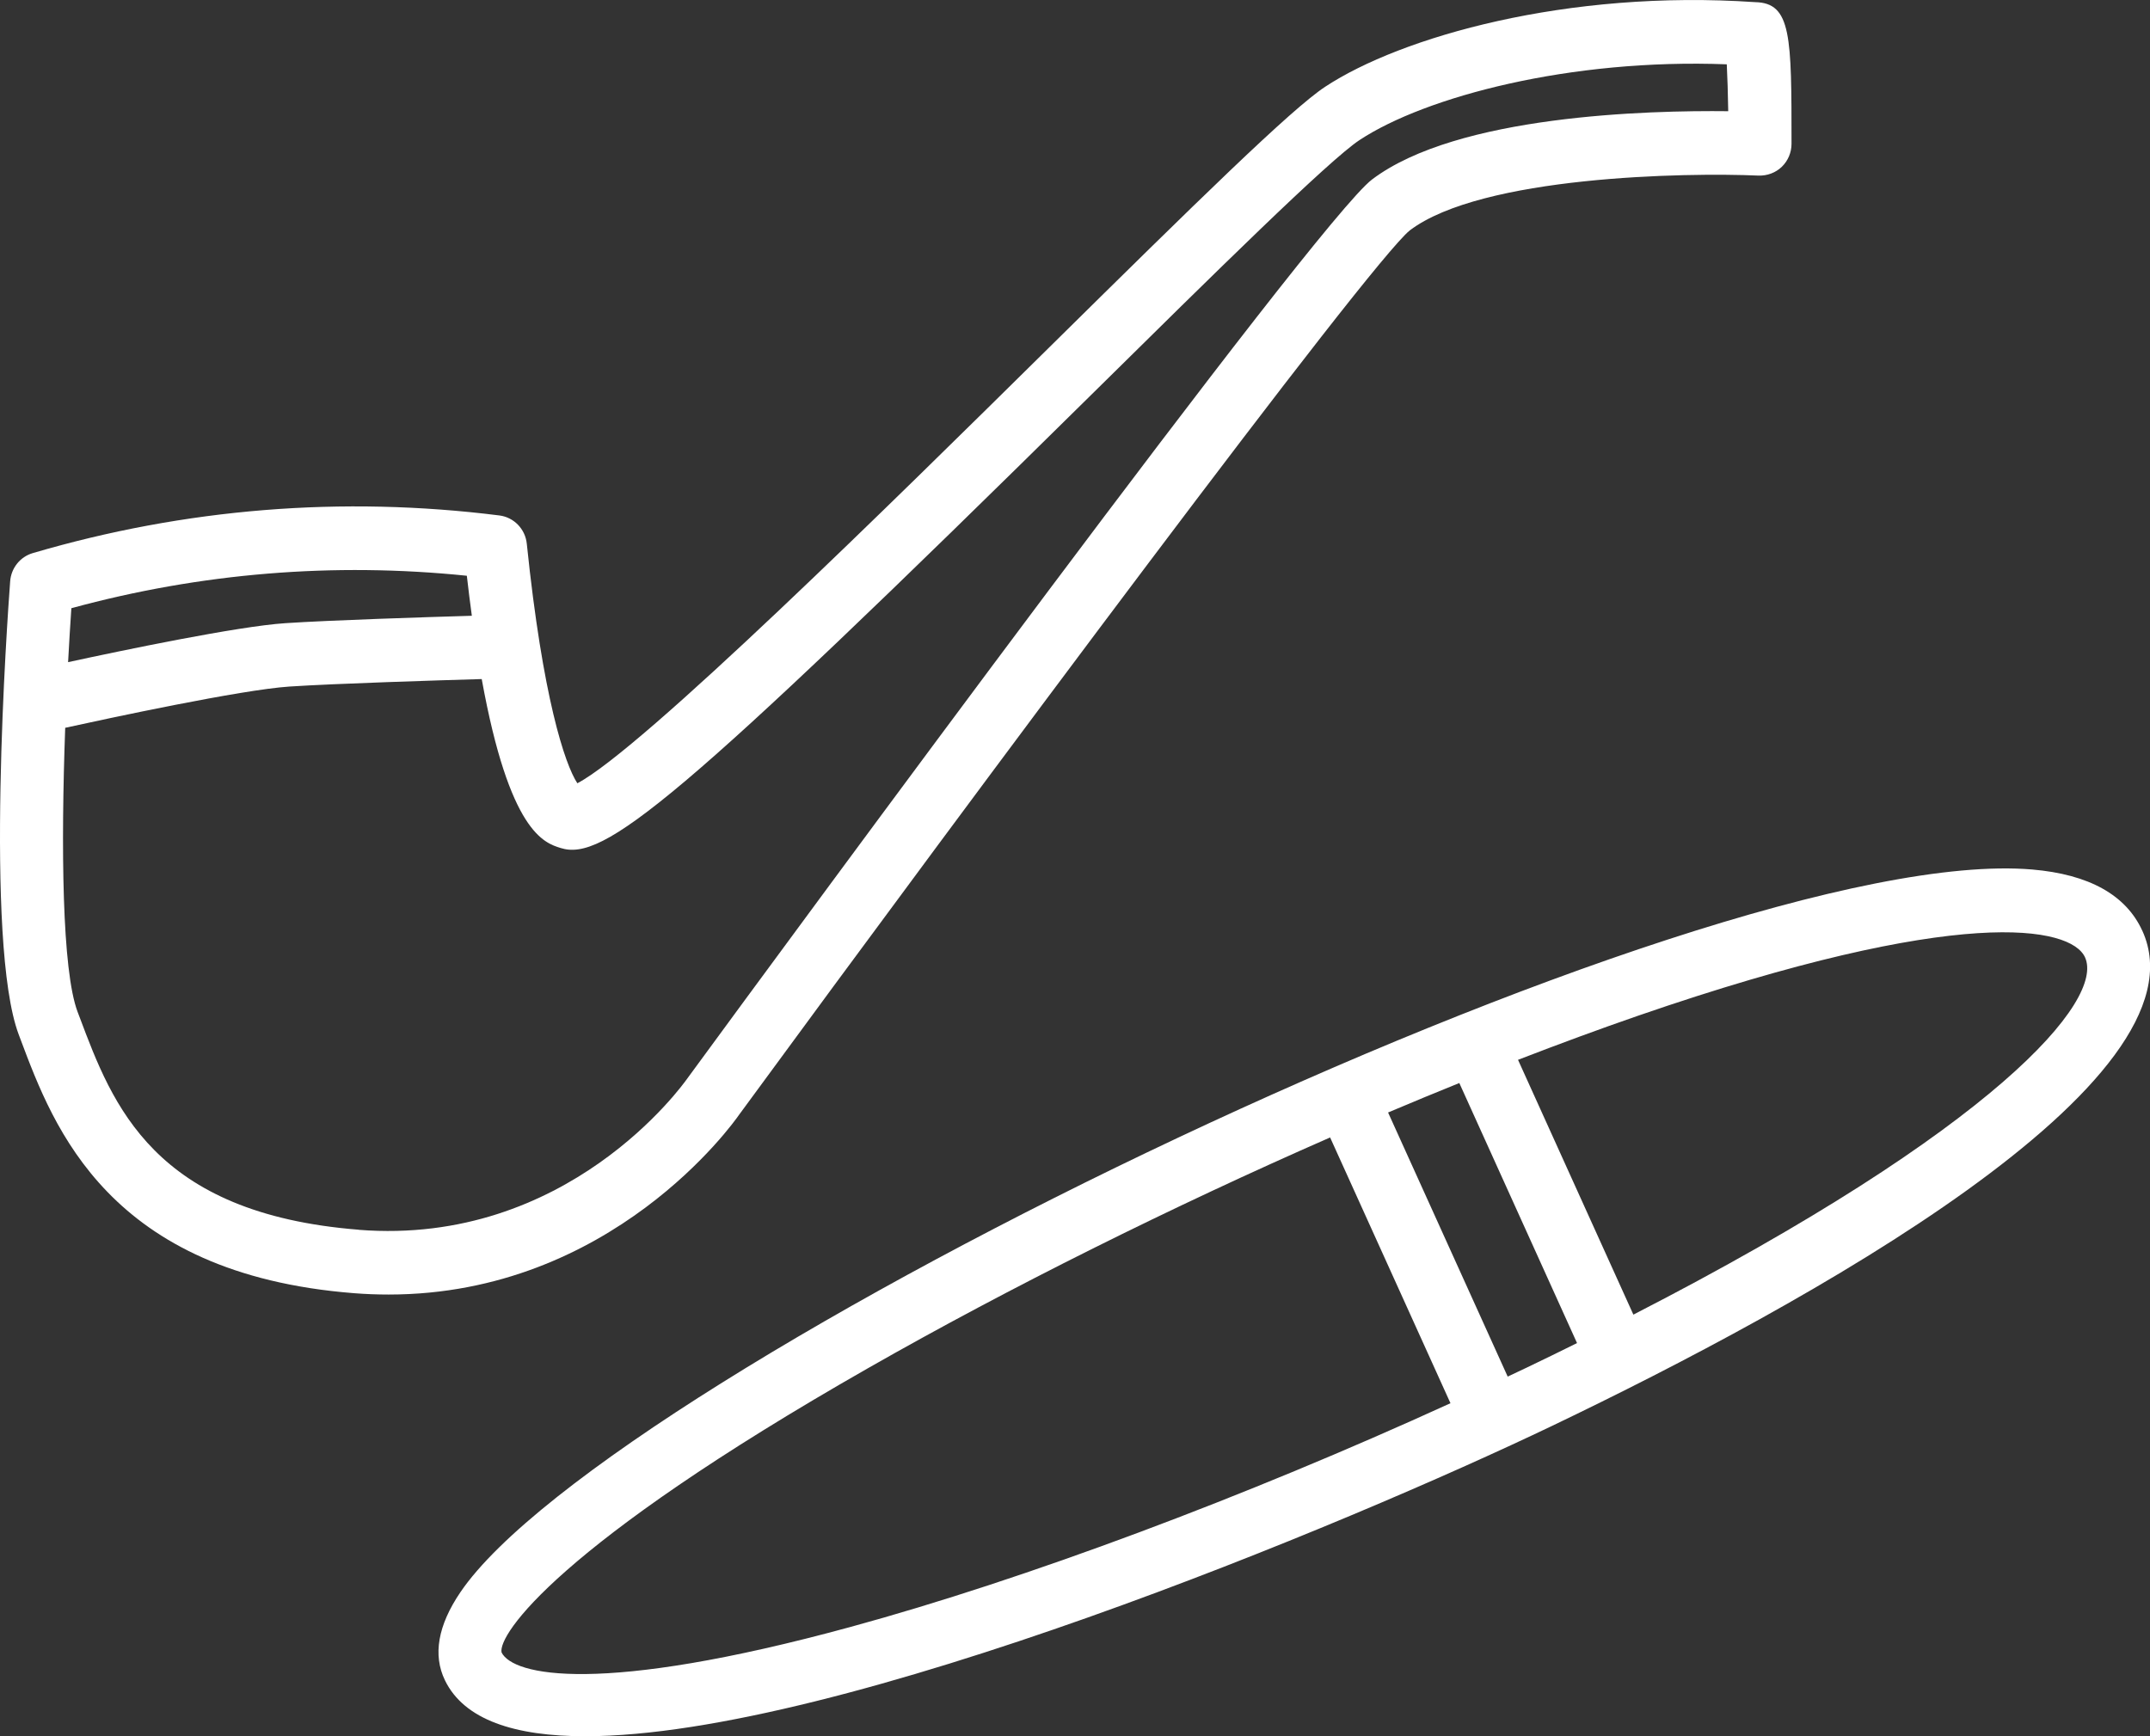
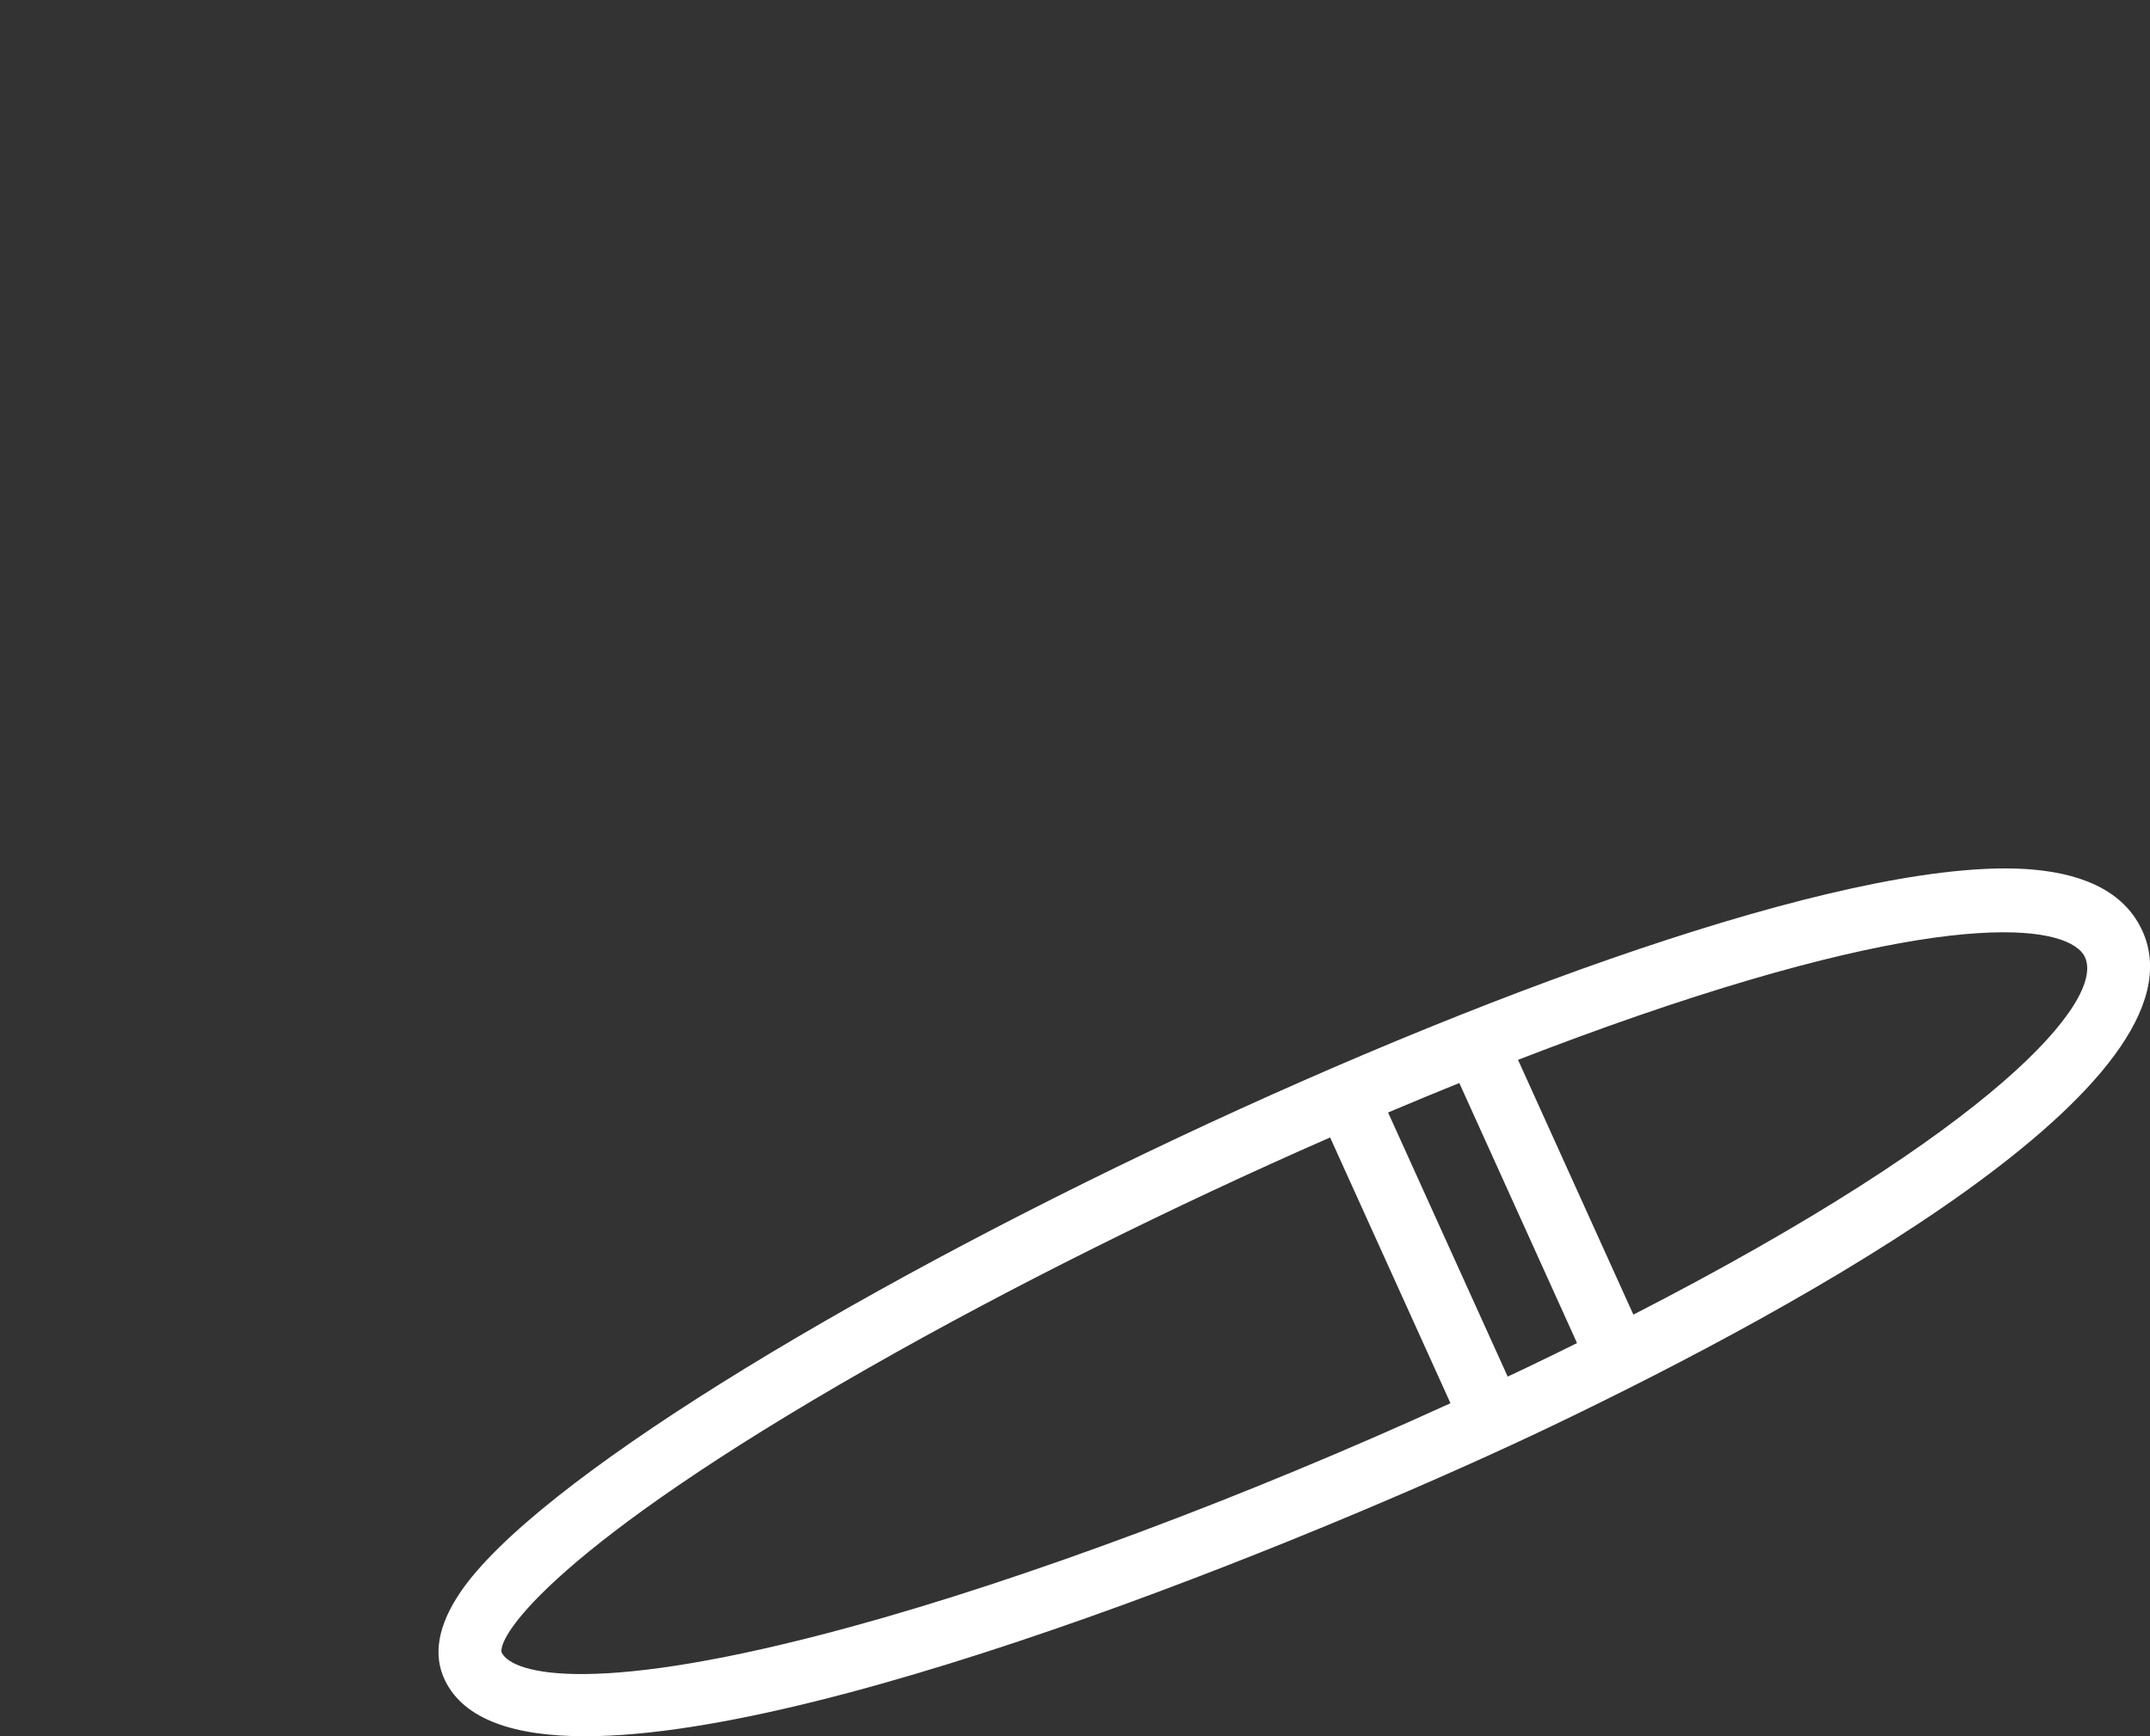
<svg xmlns="http://www.w3.org/2000/svg" height="42" viewBox="0 0 52 42" width="52">
  <rect x="0" y="0" width="52" height="42" fill="#333333" stroke="none" />
  <g fill="#fff" fill-rule="evenodd" transform="translate(-0 -0)">
    <path d="m39.505 31.802-2.79-6.164c.996-.385 1.97-.744 2.904-1.067 7.812-2.696 10.47-2.157 10.809-1.413.476 1.042-2.145 4.134-10.923 8.644m-2.613 1.297c-.142.068-.285.135-.427.202l-2.893-6.389c.579-.245 1.154-.483 1.723-.713l2.847 6.291c-.406.201-.82.404-1.249.609m-24.762 6.875c-.091-.423 1.339-2.585 8.869-6.88 3.425-1.953 7.344-3.901 11.17-5.578l2.911 6.429c-4.976 2.273-10.277 4.256-14.503 5.41-6.09 1.664-8.173 1.173-8.447.619m39.682-17.46c-.395-.865-1.29-1.363-2.662-1.48-8.035-.681-34.408 12.165-38.017 17.484-.543.801-.669 1.517-.373 2.129v0c.464.959 1.691 1.354 3.392 1.354 6.146 0 18.484-5.159 23.394-7.512 6.047-2.897 15.941-8.306 14.267-11.975" />
-     <path d="m8.676 29.748c-4.967-.392-5.954-3.021-6.748-5.135l-.051-.134c-.379-1.006-.404-4.01-.3-6.873 1.018-.223 4.256-.921 5.425-.998 1.114-.073 3.586-.15 4.649-.181.671 3.703 1.509 3.963 1.909 4.087 1.032.326 2.747-1.008 12.848-10.978 2.952-2.914 5.741-5.667 6.477-6.15 1.592-1.048 5.094-1.976 8.879-1.83.016.304.028.711.035 1.134-1.928-.022-6.555.092-8.615 1.652-1.345 1.019-14.018 18.277-16.556 21.741-.116.166-2.905 4.065-7.953 3.667m2.616-15.822c.039.341.079.662.121.968-1.155.034-3.423.107-4.51.179-1.154.076-3.935.657-5.255.943.024-.453.051-.892.079-1.305 3.129-.853 6.341-1.116 9.565-.785m6.573 13.055c5.759-7.861 15.259-20.626 16.234-21.41 1.739-1.316 6.68-1.403 8.437-1.325.206.006.41-.068.56-.213.15-.145.235-.346.235-.556 0-2.603 0-3.409-.879-3.427-4.544-.311-8.571.842-10.397 2.045-.82.538-3.084 2.76-6.711 6.34-3.715 3.667-9.82 9.694-11.379 10.511-.304-.465-.838-2.073-1.223-5.796-.037-.356-.312-.639-.664-.683-3.806-.478-7.602-.171-11.284.911-.305.089-.523.361-.547.681-.067.889-.627 8.752.207 10.966l.05.133c.794 2.115 2.123 5.655 8.054 6.123.288.023.568.033.843.033 5.394 0 8.346-4.163 8.465-4.334" />
  </g>
</svg>